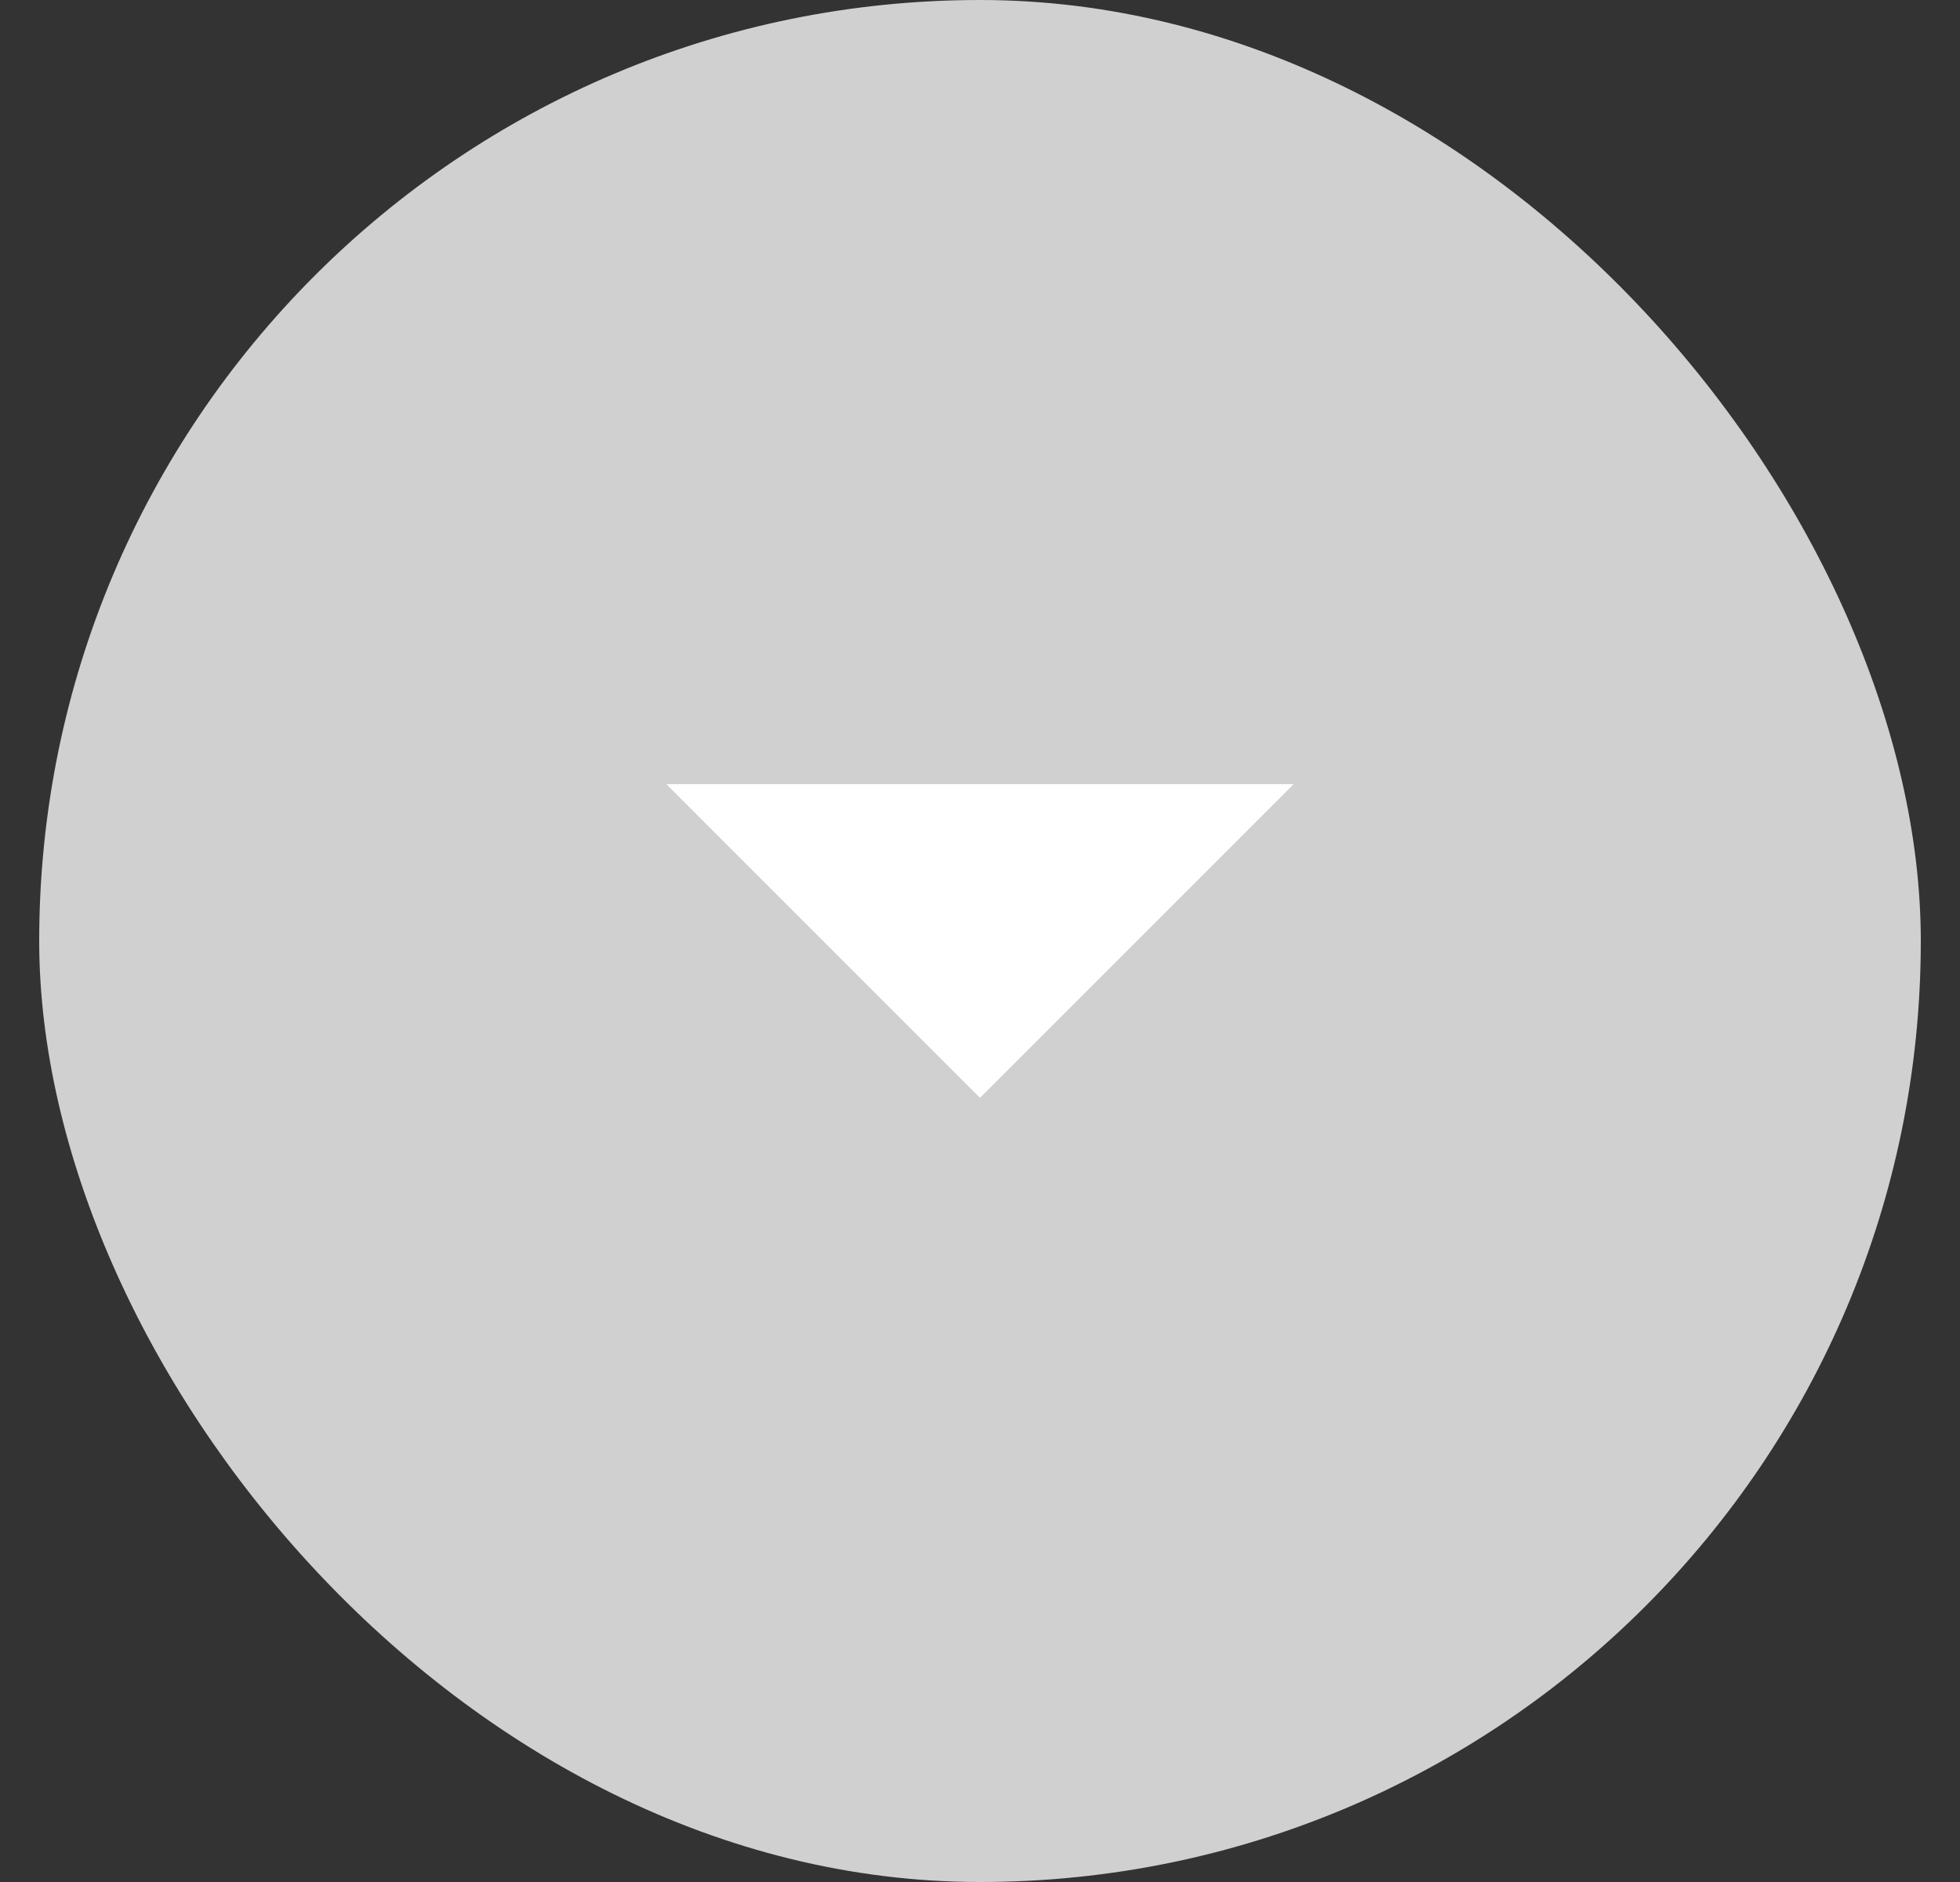
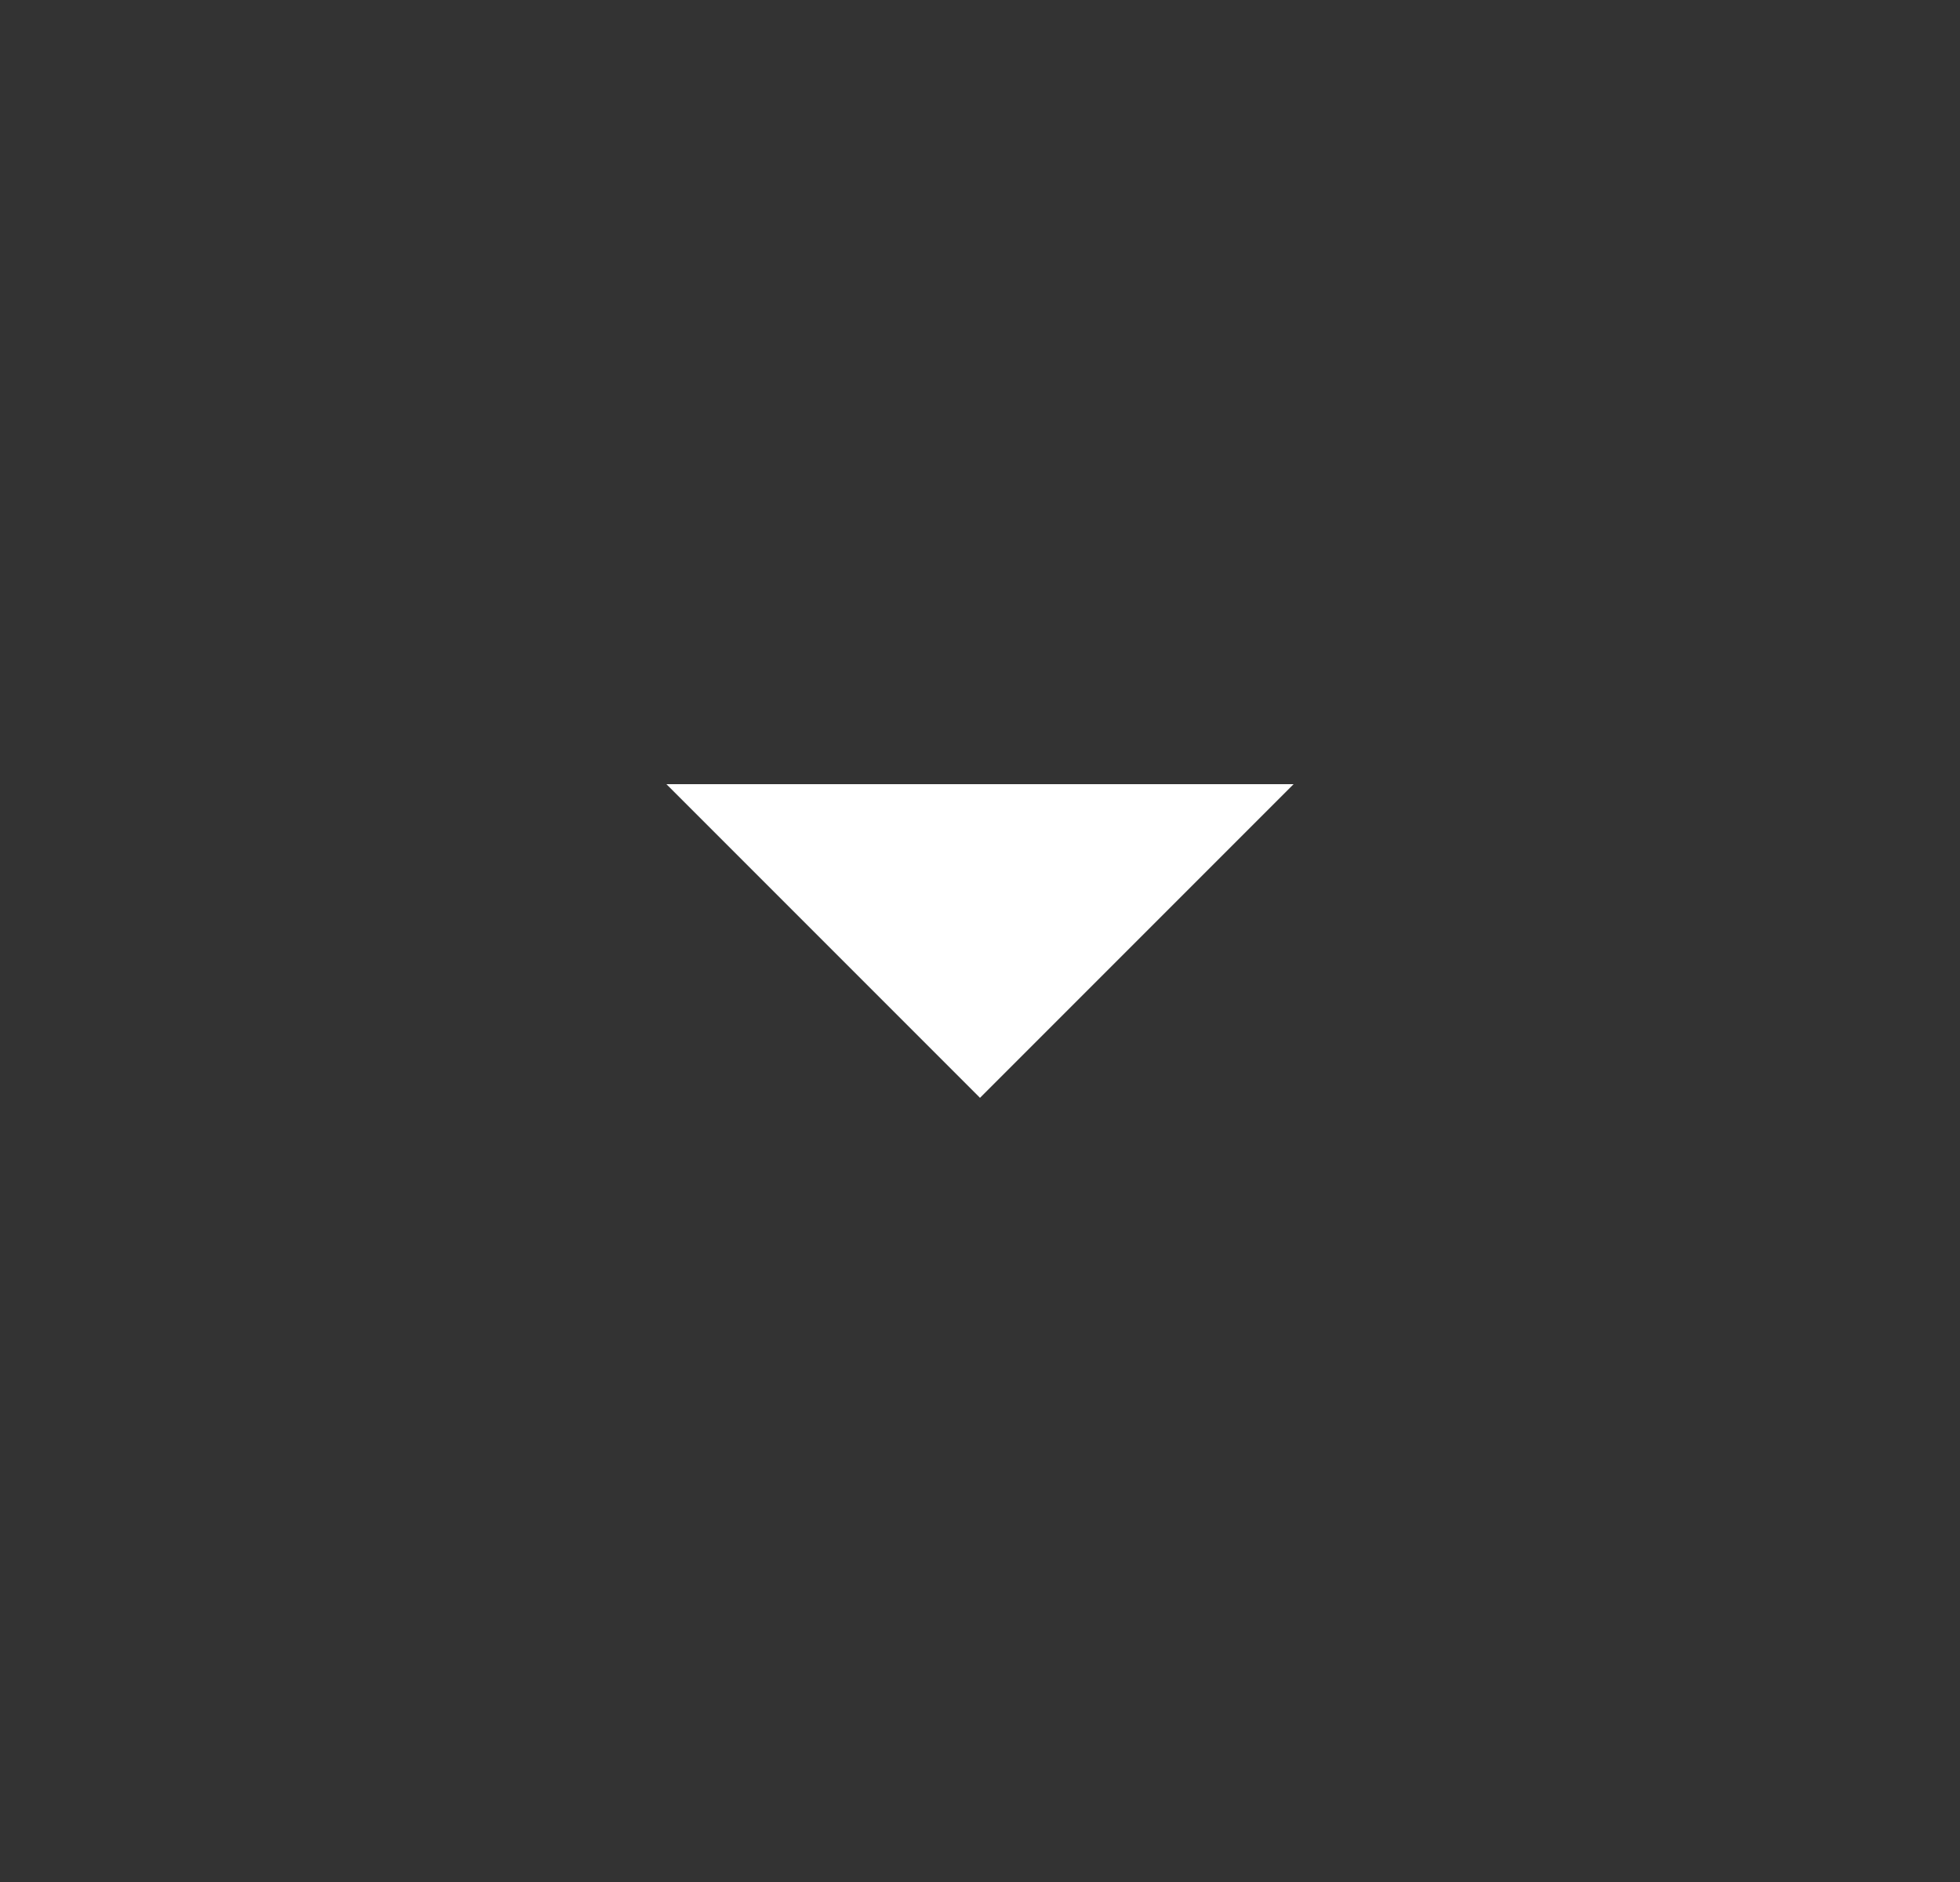
<svg xmlns="http://www.w3.org/2000/svg" width="25" height="24" viewBox="0 0 25 24" fill="none">
  <rect x="0" y="0" width="25" height="24" fill="#333333" stroke="none" />
-   <rect x="0.5" width="24" height="24" rx="12" fill="#D0D0D0" />
  <path d="M8.5 10L12.5 14L16.5 10H8.5Z" fill="white" />
</svg>